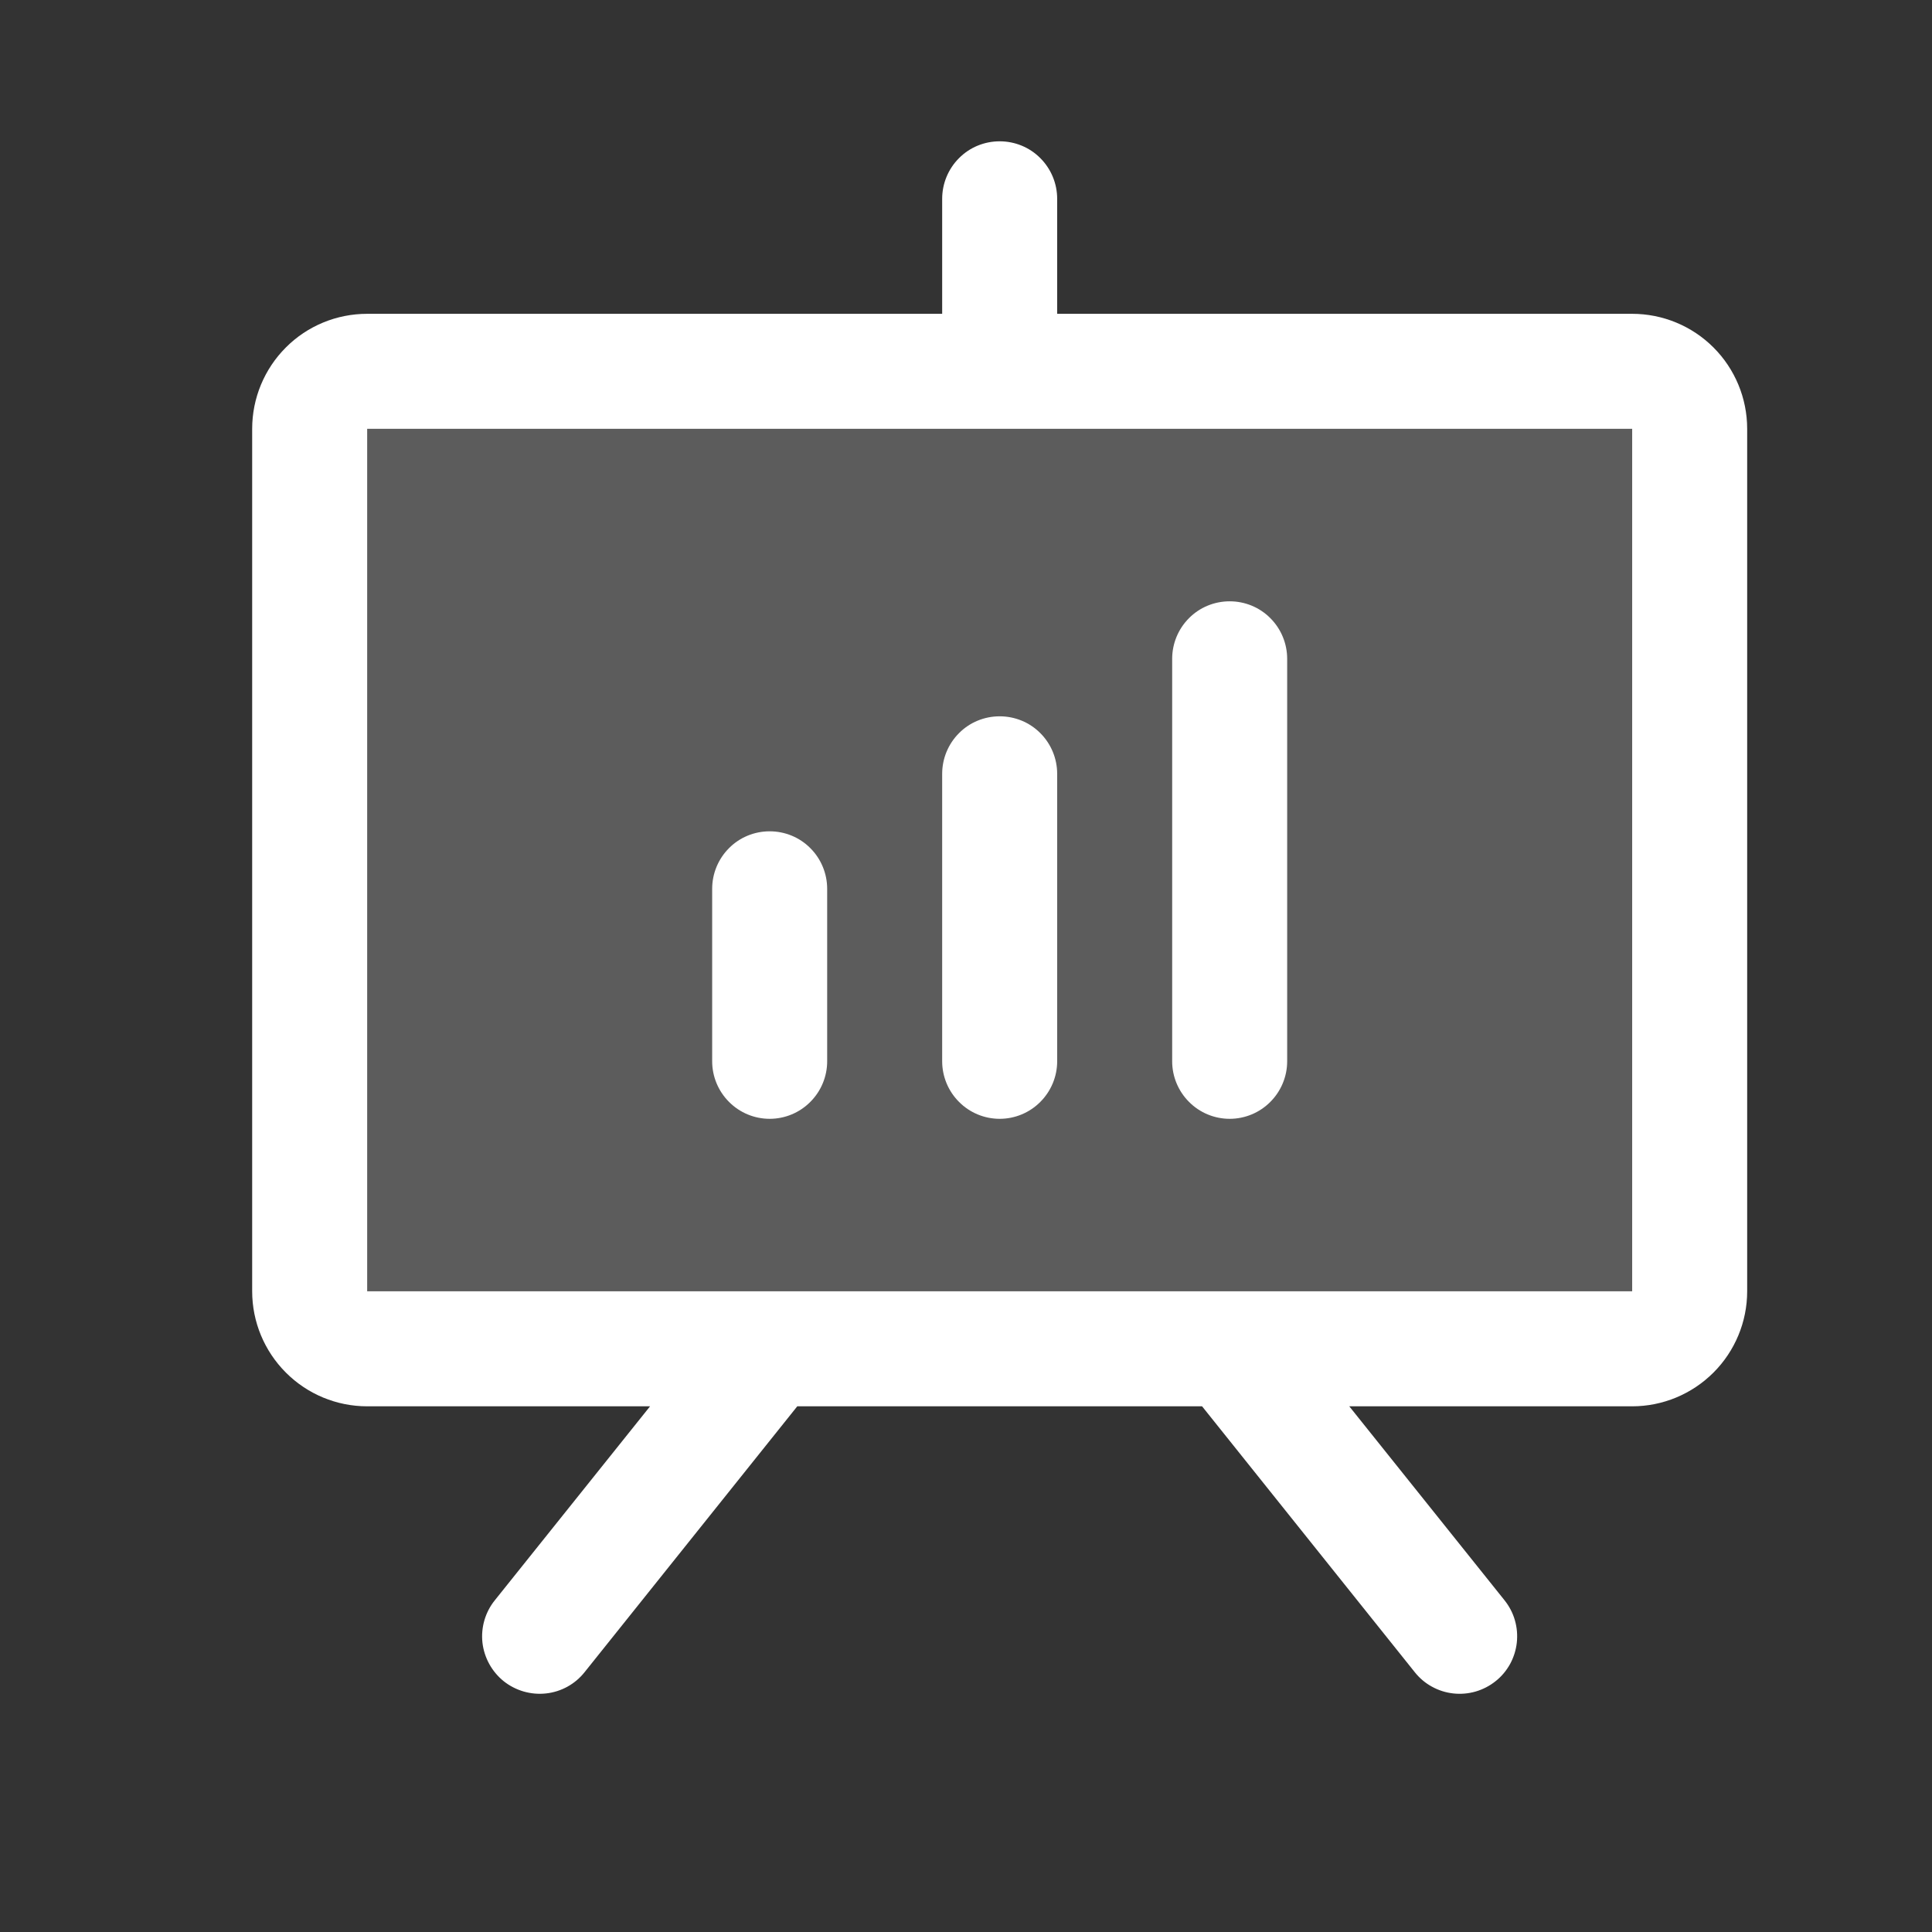
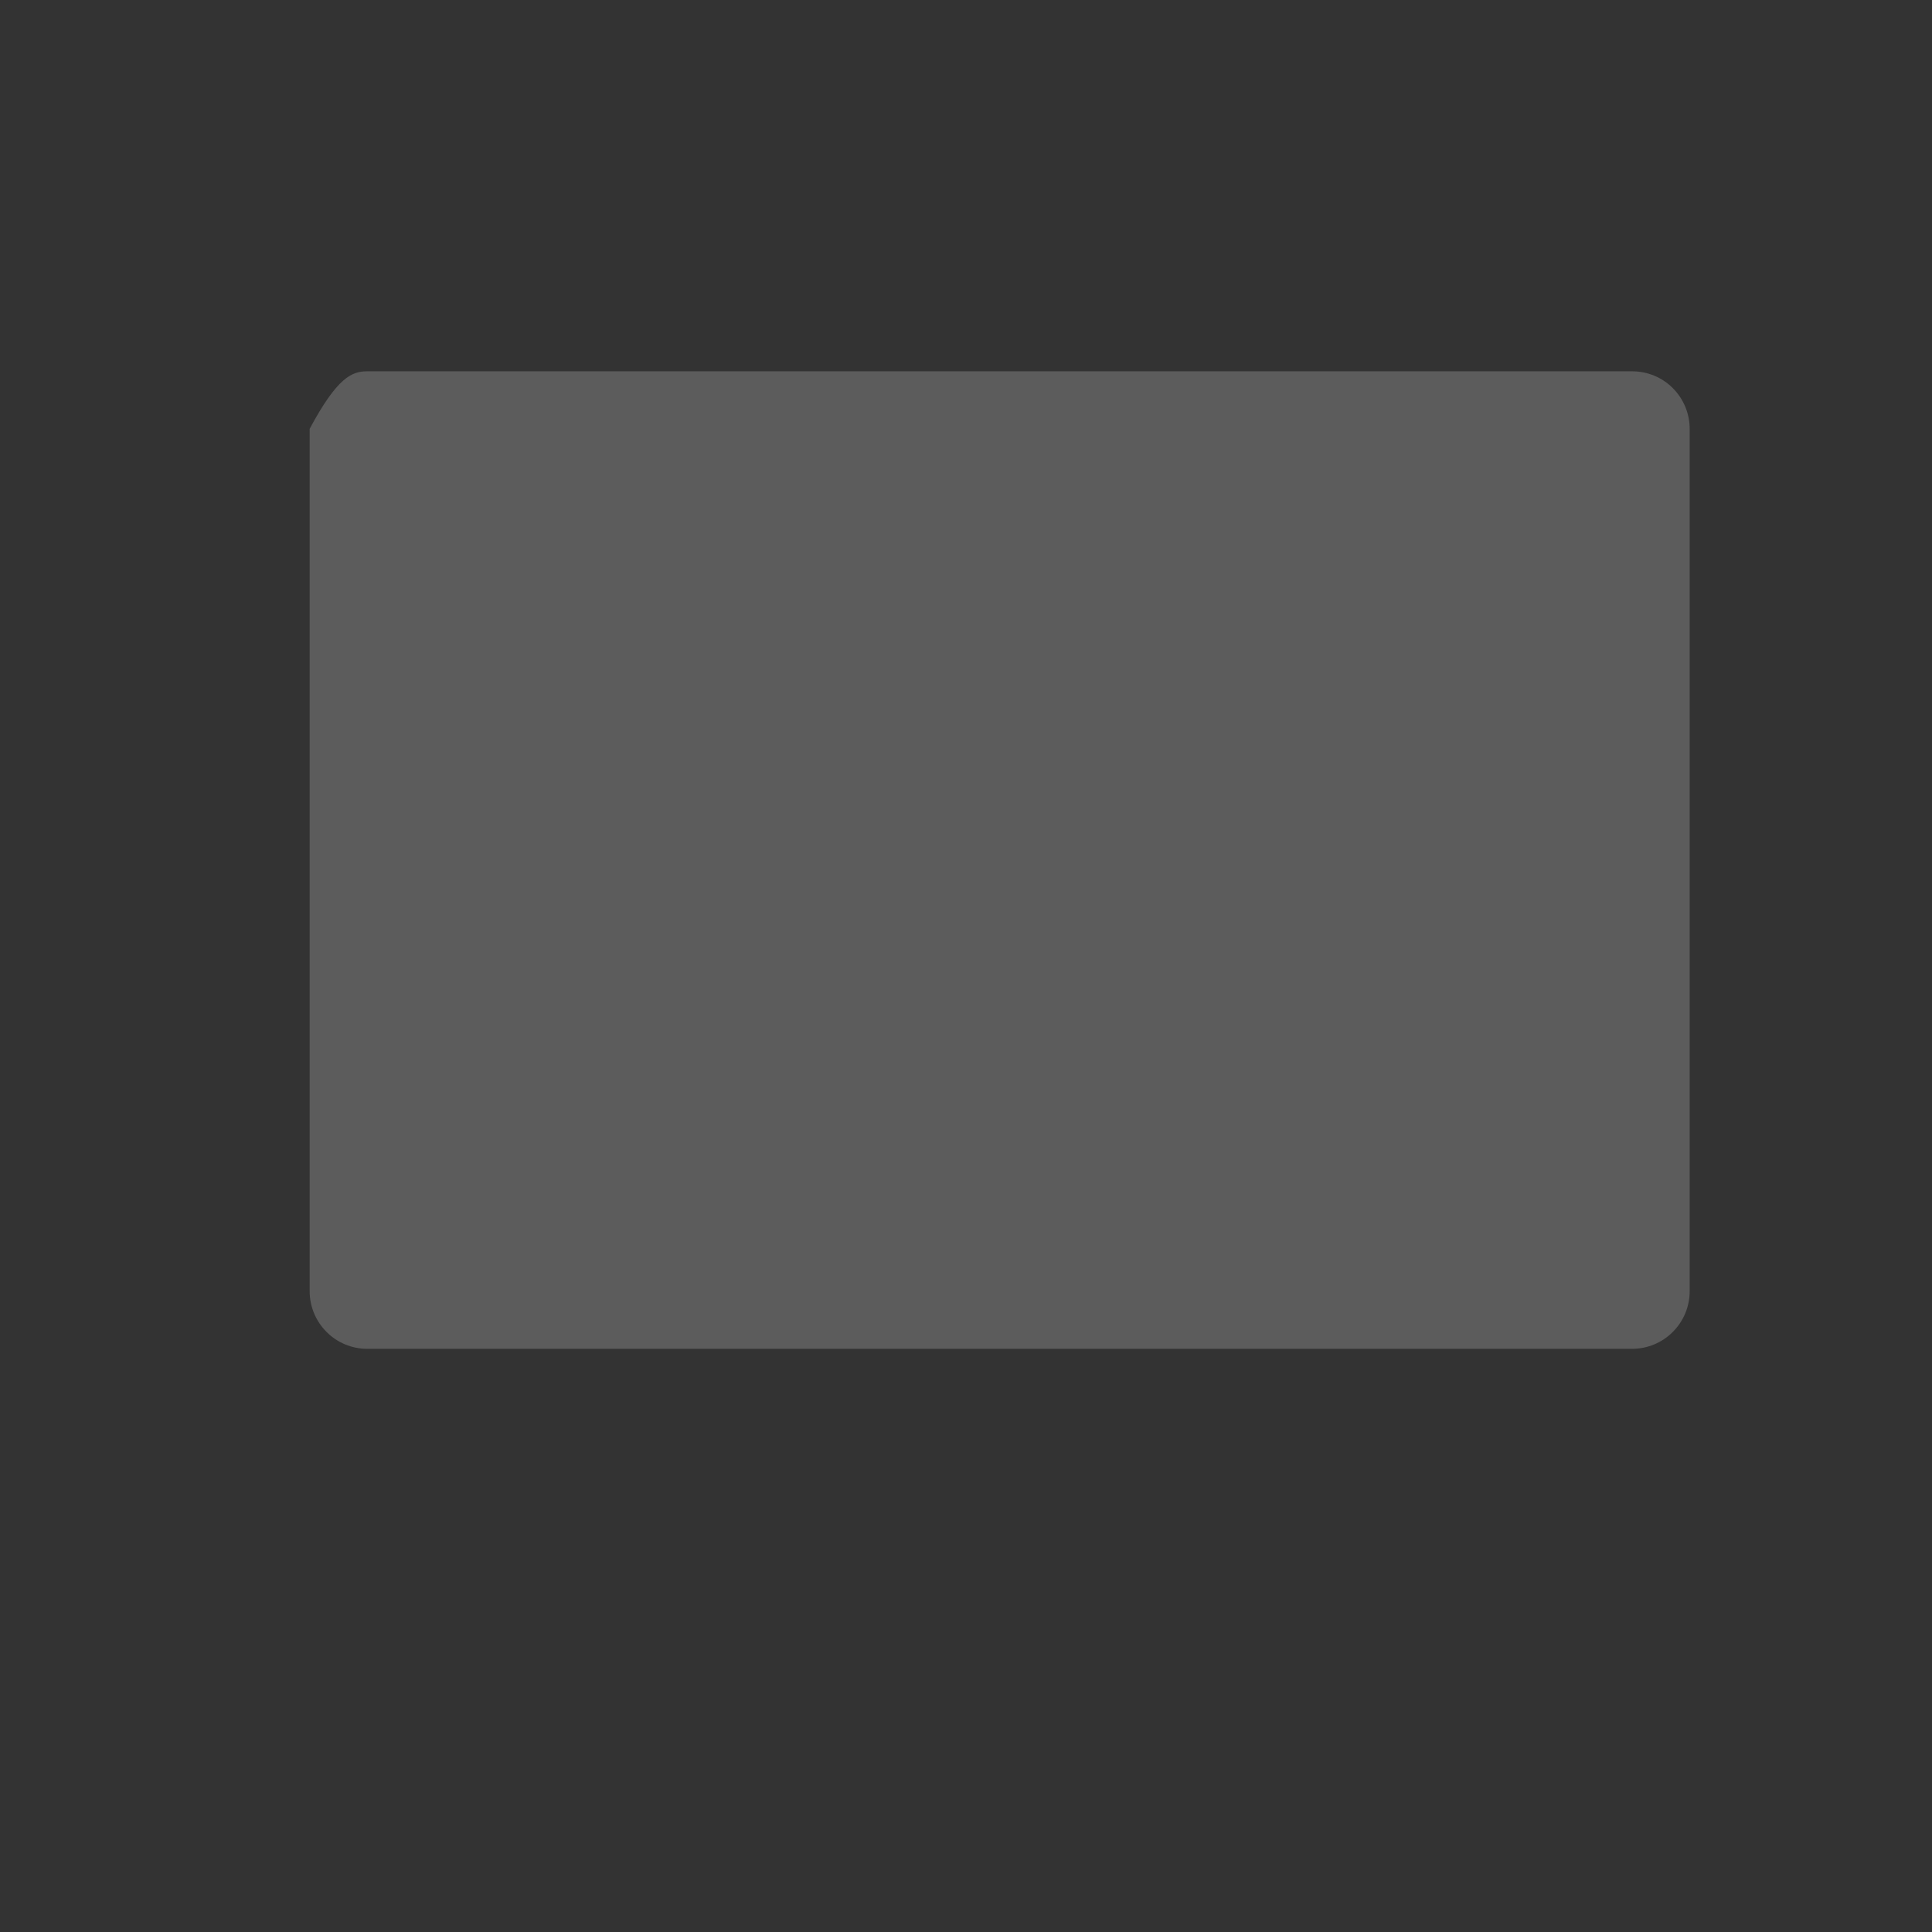
<svg xmlns="http://www.w3.org/2000/svg" width="21" height="21" viewBox="0 0 21 21" fill="none">
  <rect x="0" y="0" width="21" height="21" fill="#333333" stroke="none" />
-   <path opacity="0.2" d="M18.366 4.661V14.036C18.366 14.201 18.3 14.36 18.183 14.477C18.066 14.595 17.907 14.661 17.741 14.661H3.991C3.825 14.661 3.666 14.595 3.549 14.477C3.432 14.36 3.366 14.201 3.366 14.036V4.661C3.366 4.495 3.432 4.336 3.549 4.219C3.666 4.101 3.825 4.036 3.991 4.036H17.741C17.907 4.036 18.066 4.101 18.183 4.219C18.3 4.336 18.366 4.495 18.366 4.661Z" fill="white" />
-   <path d="M17.741 3.411H11.491V2.161C11.491 1.995 11.425 1.836 11.308 1.719C11.191 1.601 11.032 1.536 10.866 1.536C10.7 1.536 10.541 1.601 10.424 1.719C10.307 1.836 10.241 1.995 10.241 2.161V3.411H3.991C3.659 3.411 3.341 3.542 3.107 3.777C2.873 4.011 2.741 4.329 2.741 4.661V14.036C2.741 14.367 2.873 14.685 3.107 14.919C3.341 15.154 3.659 15.286 3.991 15.286H7.066L5.378 17.395C5.274 17.524 5.226 17.69 5.244 17.855C5.263 18.019 5.346 18.17 5.475 18.274C5.605 18.377 5.77 18.425 5.935 18.407C6.1 18.389 6.251 18.306 6.354 18.176L8.666 15.286H13.066L15.378 18.176C15.429 18.24 15.492 18.294 15.564 18.333C15.636 18.373 15.715 18.398 15.797 18.407C15.878 18.416 15.961 18.409 16.04 18.386C16.119 18.363 16.192 18.325 16.256 18.274C16.321 18.223 16.374 18.159 16.414 18.087C16.453 18.015 16.478 17.936 16.487 17.855C16.496 17.773 16.489 17.69 16.466 17.611C16.444 17.533 16.405 17.459 16.354 17.395L14.666 15.286H17.741C18.072 15.286 18.39 15.154 18.625 14.919C18.859 14.685 18.991 14.367 18.991 14.036V4.661C18.991 4.329 18.859 4.011 18.625 3.777C18.39 3.542 18.072 3.411 17.741 3.411ZM17.741 14.036H3.991V4.661H17.741V14.036ZM8.991 9.661V11.536C8.991 11.701 8.925 11.86 8.808 11.977C8.691 12.095 8.532 12.161 8.366 12.161C8.2 12.161 8.041 12.095 7.924 11.977C7.807 11.86 7.741 11.701 7.741 11.536V9.661C7.741 9.495 7.807 9.336 7.924 9.219C8.041 9.101 8.2 9.036 8.366 9.036C8.532 9.036 8.691 9.101 8.808 9.219C8.925 9.336 8.991 9.495 8.991 9.661ZM11.491 8.411V11.536C11.491 11.701 11.425 11.86 11.308 11.977C11.191 12.095 11.032 12.161 10.866 12.161C10.7 12.161 10.541 12.095 10.424 11.977C10.307 11.86 10.241 11.701 10.241 11.536V8.411C10.241 8.245 10.307 8.086 10.424 7.969C10.541 7.851 10.7 7.786 10.866 7.786C11.032 7.786 11.191 7.851 11.308 7.969C11.425 8.086 11.491 8.245 11.491 8.411ZM13.991 7.161V11.536C13.991 11.701 13.925 11.86 13.808 11.977C13.691 12.095 13.532 12.161 13.366 12.161C13.2 12.161 13.041 12.095 12.924 11.977C12.807 11.86 12.741 11.701 12.741 11.536V7.161C12.741 6.995 12.807 6.836 12.924 6.719C13.041 6.601 13.2 6.536 13.366 6.536C13.532 6.536 13.691 6.601 13.808 6.719C13.925 6.836 13.991 6.995 13.991 7.161Z" fill="white" />
+   <path opacity="0.2" d="M18.366 4.661V14.036C18.366 14.201 18.3 14.36 18.183 14.477C18.066 14.595 17.907 14.661 17.741 14.661H3.991C3.825 14.661 3.666 14.595 3.549 14.477C3.432 14.36 3.366 14.201 3.366 14.036V4.661C3.666 4.101 3.825 4.036 3.991 4.036H17.741C17.907 4.036 18.066 4.101 18.183 4.219C18.3 4.336 18.366 4.495 18.366 4.661Z" fill="white" />
</svg>